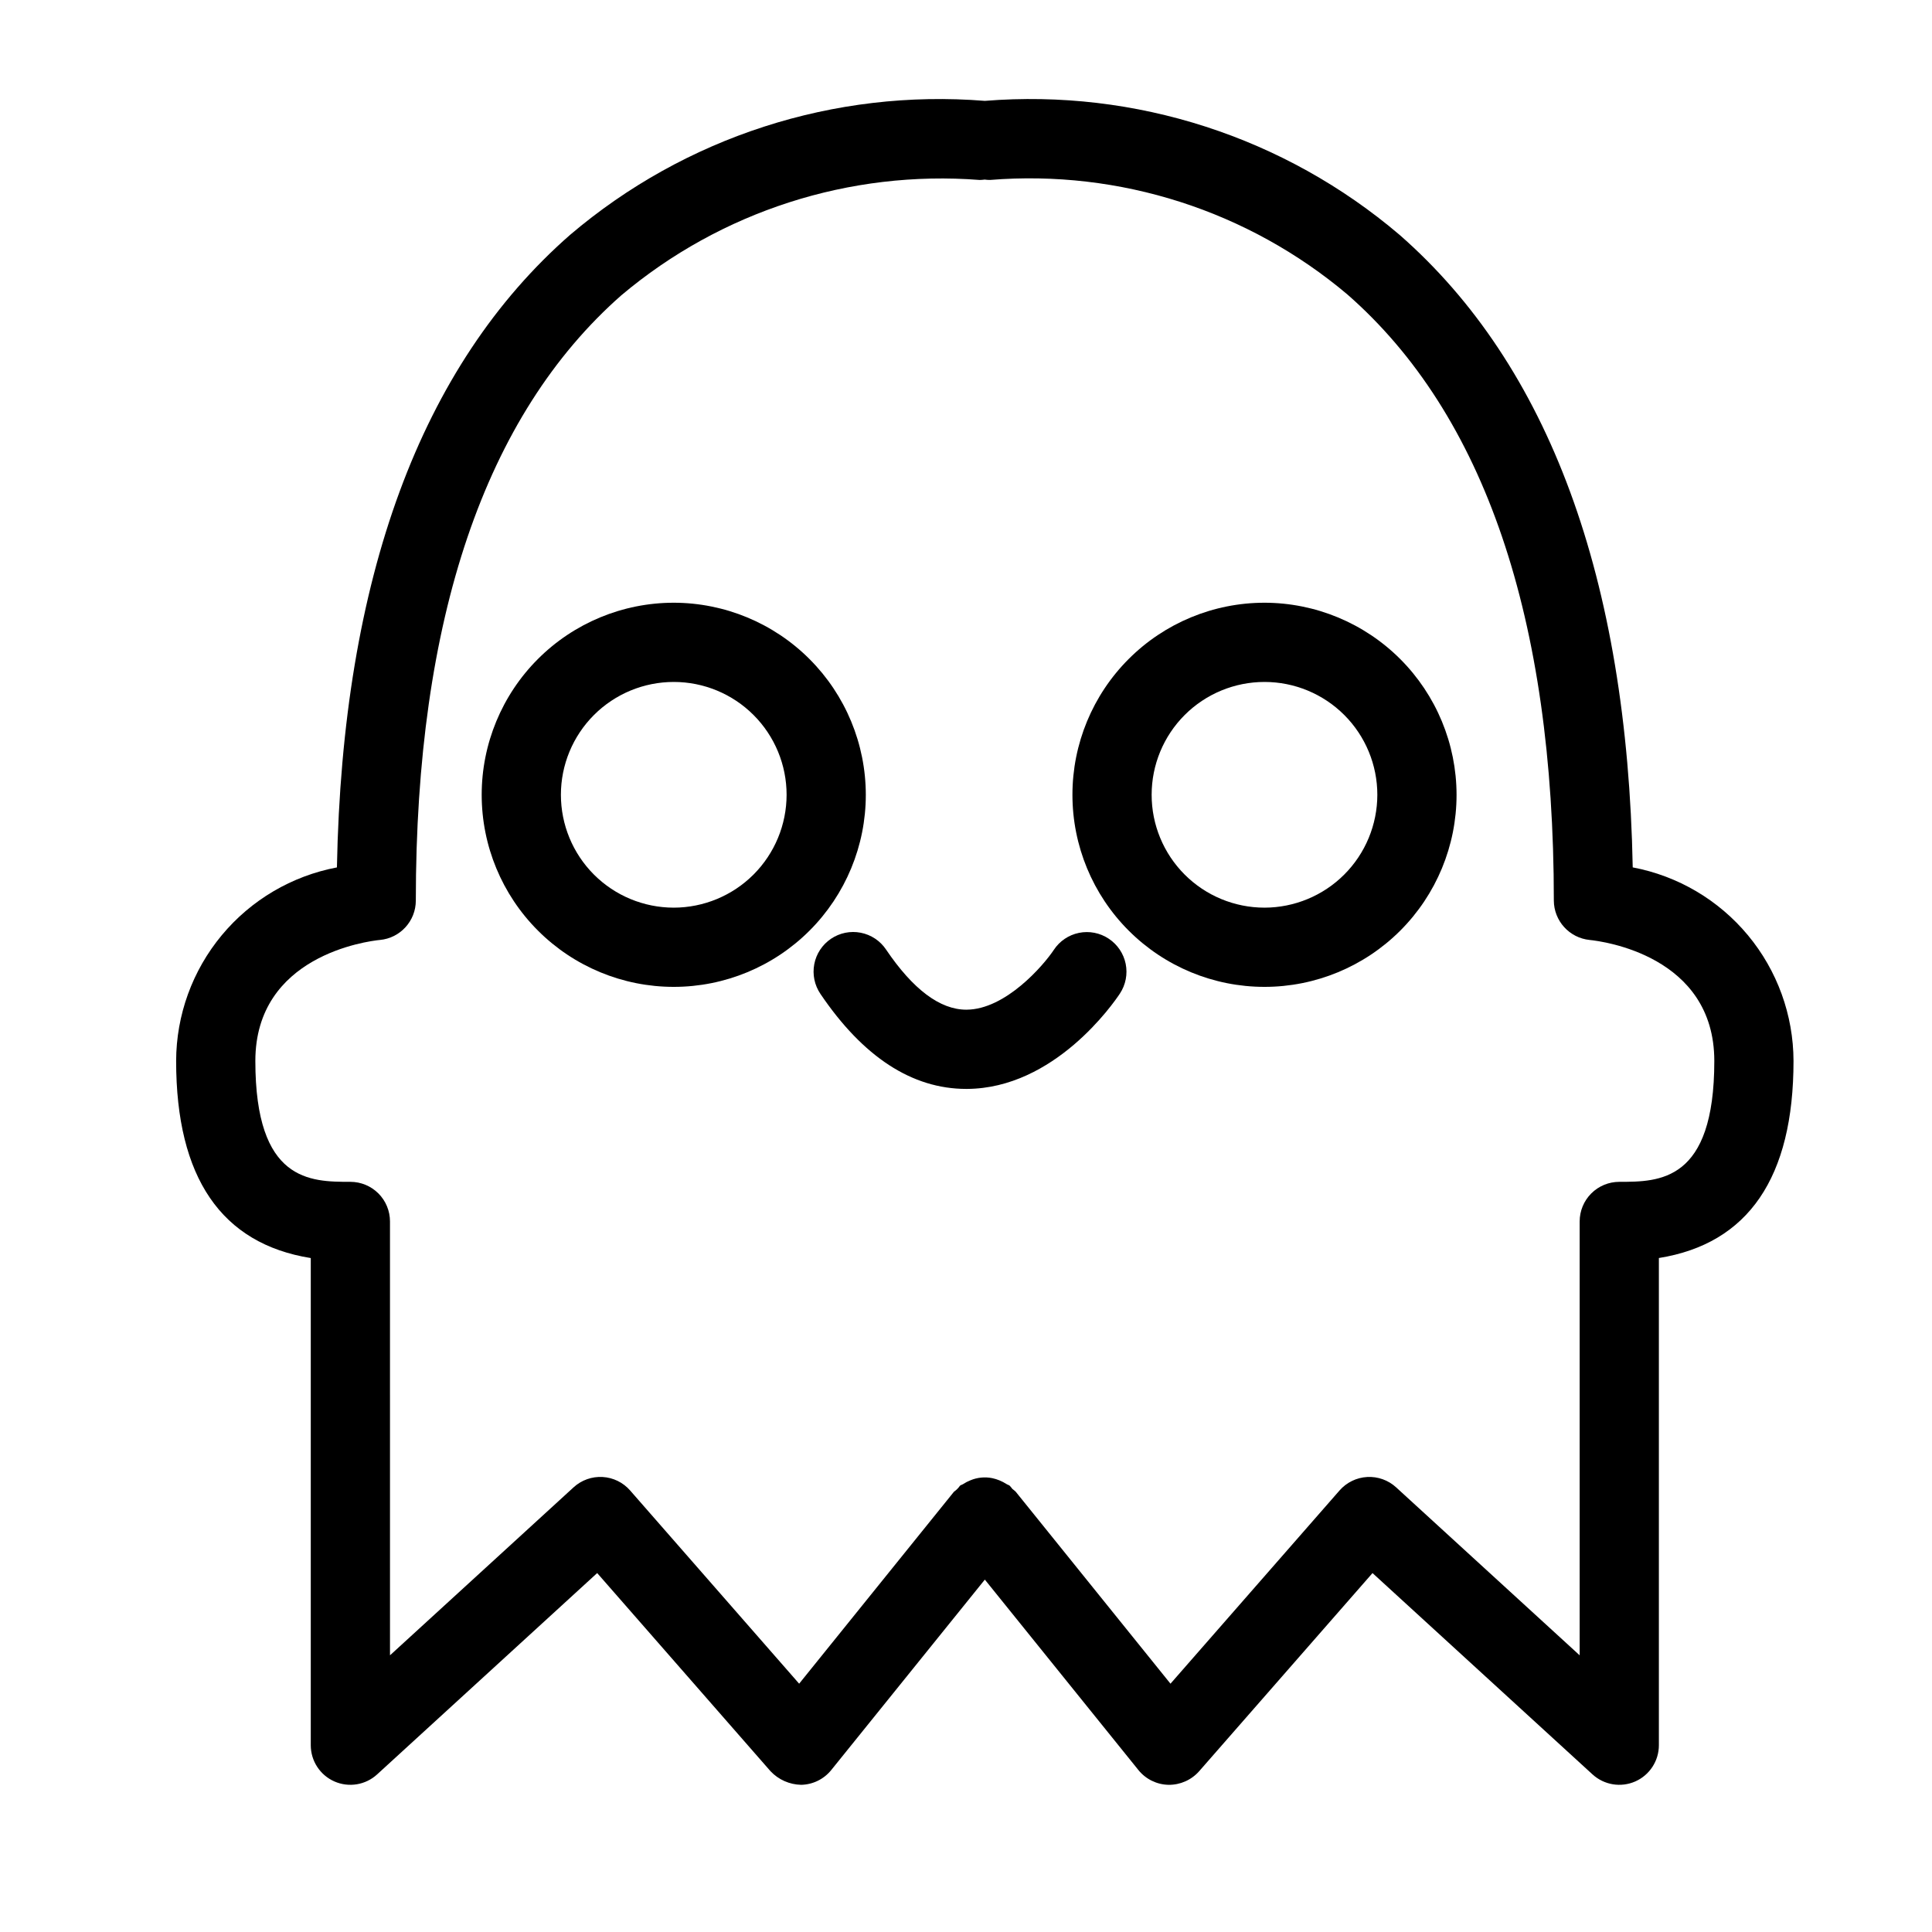
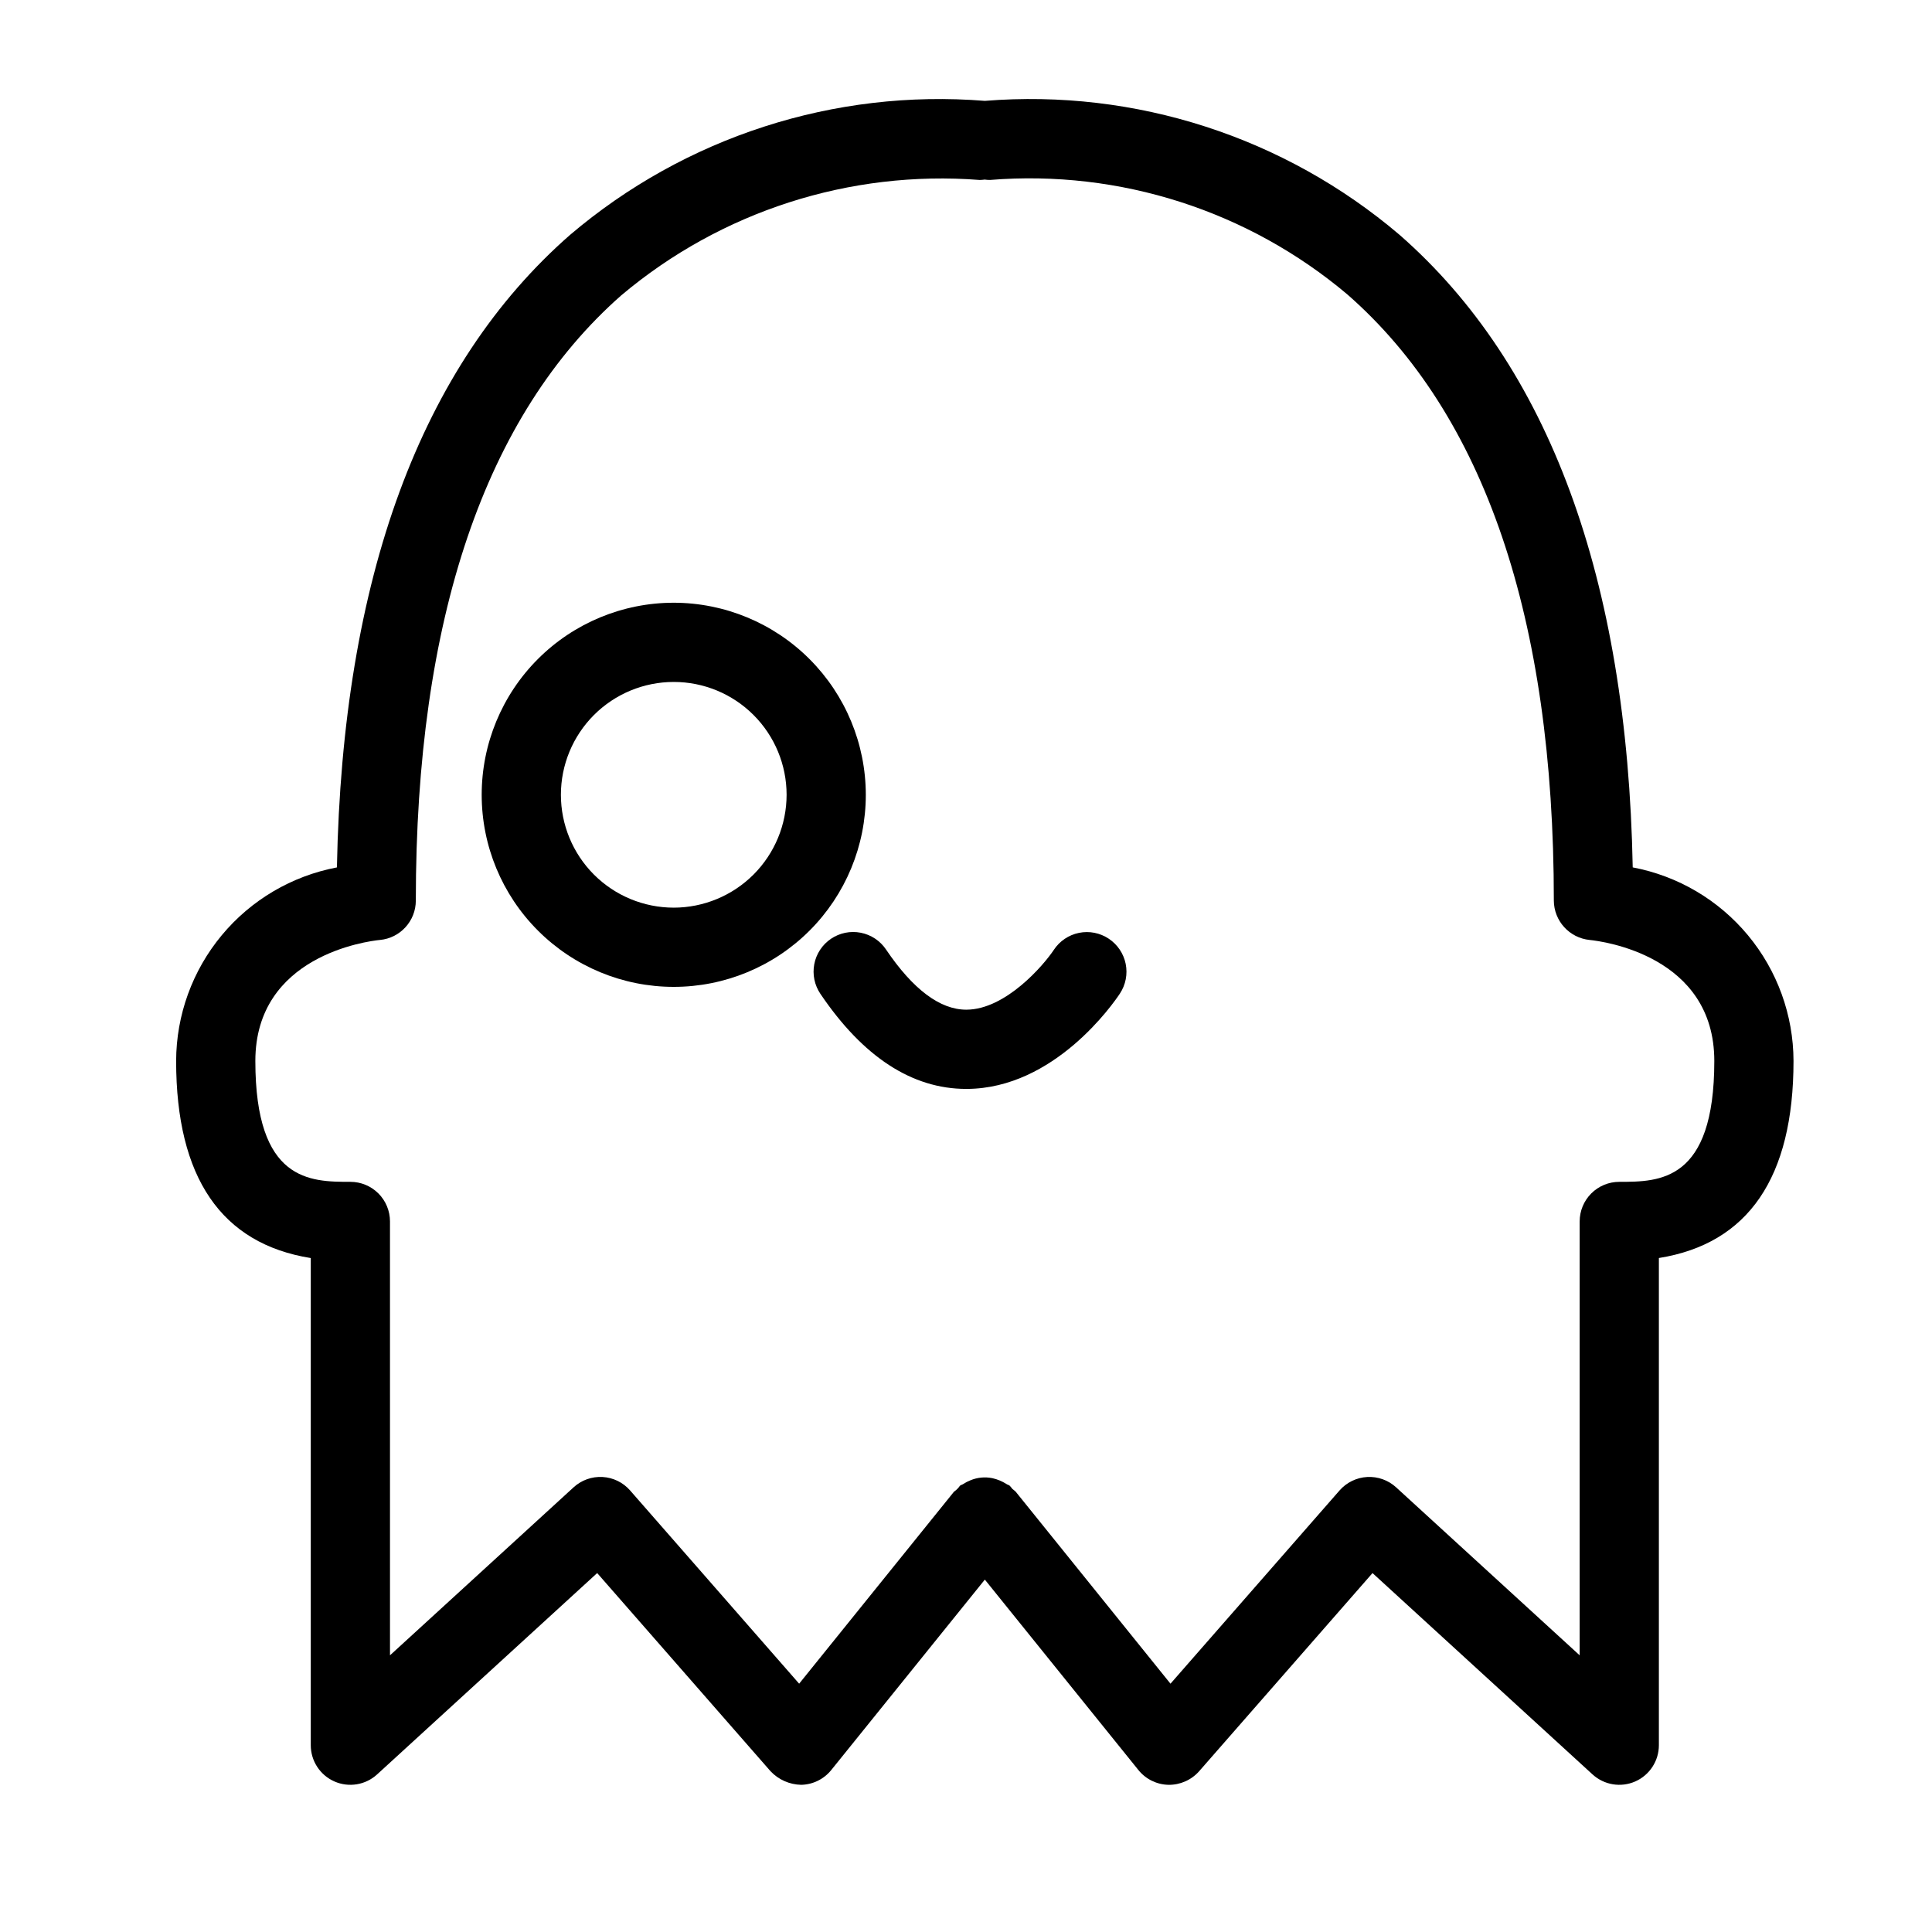
<svg xmlns="http://www.w3.org/2000/svg" fill="#000000" width="800px" height="800px" version="1.1" viewBox="144 144 512 512">
  <g>
    <path d="m576.69 373.88c-1.457-76.629-22.223-133-61.777-167.63-30.48-25.949-70.02-38.727-109.92-35.52-39.902-3.199-79.441 9.578-109.93 35.523-39.555 34.633-60.32 90.996-61.777 167.62-11.957 2.262-22.754 8.621-30.527 17.984-7.777 9.363-12.051 21.141-12.082 33.312 0 30.91 11.992 48.43 35.68 52.23v129.1c0 4.16 2.457 7.926 6.266 9.605 3.805 1.676 8.246 0.945 11.312-1.863l58.324-53.363 45.949 52.527h0.004c2.109 2.238 5.031 3.527 8.105 3.59 3.102-0.062 6.016-1.492 7.965-3.906l40.711-50.477 40.703 50.477c1.949 2.41 4.859 3.84 7.957 3.906 3.098 0.043 6.062-1.266 8.117-3.582l45.961-52.531 58.312 53.363v-0.004c3.07 2.809 7.508 3.539 11.316 1.863 3.805-1.68 6.262-5.445 6.262-9.605v-129.11c23.688-3.797 35.68-21.32 35.68-52.23v0.004c-0.031-12.172-4.305-23.949-12.078-33.312-7.777-9.363-18.574-15.723-30.531-17.984zm-3.566 83.324v-0.004c-2.785 0-5.453 1.105-7.422 3.074s-3.074 4.641-3.074 7.422v114.98l-48.648-44.52h0.004c-2.086-1.906-4.848-2.894-7.668-2.738s-5.457 1.441-7.32 3.566l-44.805 51.211-41.027-50.887c-0.273-0.258-0.562-0.496-0.863-0.719-0.223-0.301-0.461-0.586-0.715-0.859-0.262-0.211-0.582-0.262-0.855-0.445-1.145-0.738-2.414-1.266-3.746-1.555-1.953-0.398-3.981-0.203-5.82 0.57-0.668 0.258-1.305 0.59-1.902 0.984-0.273 0.18-0.594 0.234-0.855 0.445h-0.004c-0.422 0.617-0.957 1.152-1.578 1.578l-41.043 50.887-44.793-51.203h0.004c-1.859-2.129-4.496-3.418-7.316-3.574s-5.586 0.828-7.668 2.738l-48.656 44.52-0.004-114.98c0.004-2.781-1.102-5.453-3.07-7.422s-4.641-3.074-7.426-3.074c-10.629 0-25.184 0-25.184-32.027 0-27.93 29.652-31.734 32.996-32.074v0.004c5.398-0.496 9.531-5.027 9.531-10.449 0-74.625 18.328-128.59 54.469-160.4 26.422-22.254 60.527-33.23 94.969-30.559 0.441-0.008 0.883-0.043 1.32-0.105 0.473 0.07 0.949 0.102 1.426 0.098 34.336-2.769 68.371 8.141 94.699 30.355 36.305 31.781 54.703 85.812 54.703 160.61 0.023 5.398 4.121 9.906 9.492 10.449 3.383 0.34 33.035 4.141 33.035 32.074 0 32.023-14.555 32.023-25.184 32.023z" />
    <path d="m322.55 303.73c-13.5 0-26.445 5.363-35.992 14.91-9.543 9.547-14.906 22.492-14.906 35.992 0 13.496 5.363 26.445 14.91 35.988 9.543 9.547 22.488 14.91 35.988 14.91s26.445-5.363 35.992-14.91c9.543-9.543 14.906-22.488 14.906-35.988-0.012-13.496-5.383-26.434-14.926-35.977-9.539-9.543-22.48-14.91-35.973-14.926zm0 80.805v0.004c-7.934-0.004-15.539-3.152-21.148-8.762s-8.758-13.219-8.758-21.148c0-7.934 3.152-15.539 8.762-21.148s13.215-8.758 21.148-8.758c7.93 0 15.539 3.152 21.145 8.762 5.609 5.609 8.762 13.219 8.758 21.148-0.008 7.93-3.164 15.531-8.77 21.137-5.609 5.606-13.211 8.758-21.137 8.77z" />
-     <path d="m479.1 303.73c-13.5 0-26.445 5.363-35.988 14.91-9.547 9.547-14.91 22.492-14.906 35.992 0 13.496 5.359 26.445 14.906 35.988 9.547 9.547 22.492 14.91 35.992 14.91 13.496 0 26.441-5.363 35.988-14.91 9.547-9.543 14.91-22.488 14.91-35.988-0.016-13.496-5.383-26.434-14.926-35.977-9.543-9.543-22.48-14.91-35.977-14.926zm0 80.805v0.004c-7.93-0.004-15.539-3.152-21.145-8.762-5.609-5.609-8.762-13.219-8.758-21.148 0-7.934 3.148-15.539 8.758-21.148s13.219-8.758 21.148-8.758c7.934 0 15.539 3.152 21.148 8.762s8.758 13.219 8.758 21.148c-0.012 7.93-3.164 15.531-8.773 21.137-5.606 5.606-13.207 8.758-21.137 8.77z" />
    <path d="m437.82 392.76c-2.32-1.543-5.156-2.098-7.887-1.539-2.731 0.555-5.125 2.176-6.656 4.5-2.719 4.094-12.781 15.812-23.137 15.855h-0.062c-6.961 0-14.113-5.359-21.27-15.945l0.004 0.004c-1.555-2.316-3.969-3.918-6.707-4.453-2.738-0.535-5.574 0.043-7.887 1.605-2.309 1.566-3.902 3.984-4.426 6.723-0.523 2.738 0.062 5.574 1.633 7.883 11.297 16.711 24.293 25.18 38.645 25.18h0.176c23.215-0.113 38.836-22.688 40.539-25.266v-0.004c1.535-2.32 2.086-5.156 1.531-7.887-0.559-2.727-2.172-5.121-4.496-6.656z" />
  </g>
</svg>